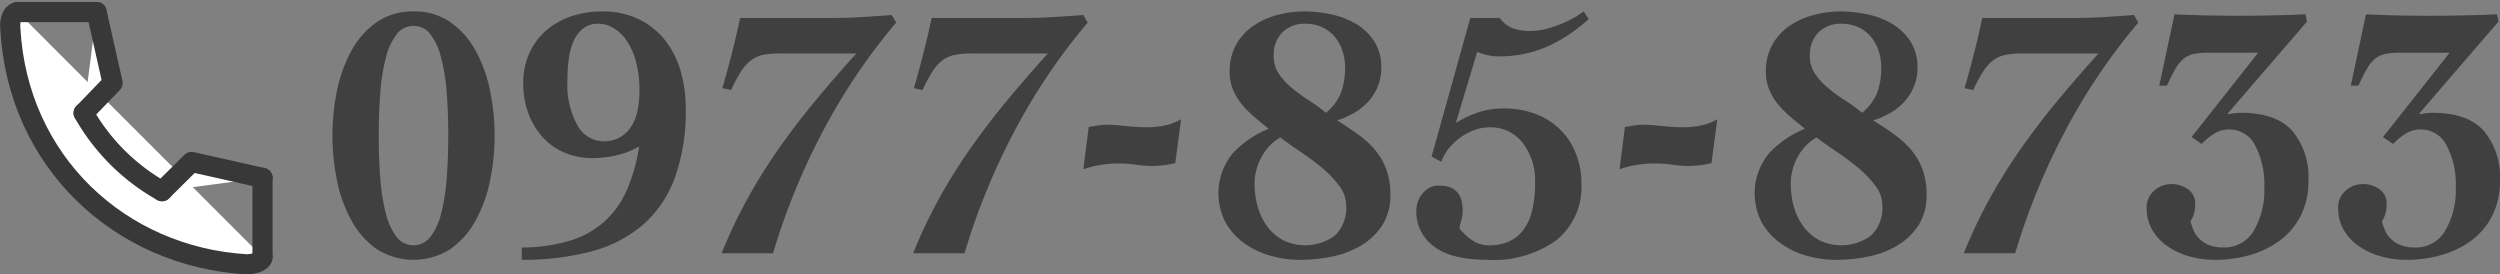
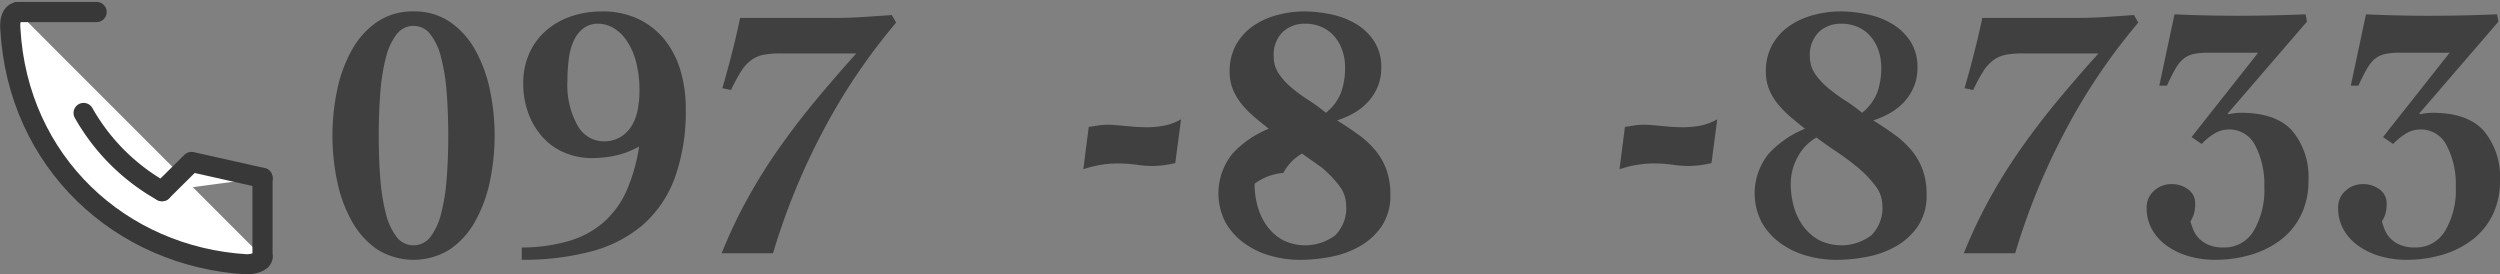
<svg xmlns="http://www.w3.org/2000/svg" width="248.285" height="27.25" viewBox="0 0 248.285 27.25">
  <rect x="0" y="0" width="248.285" height="27.25" fill="#808080" stroke="none" />
  <g id="グループ_1928" data-name="グループ 1928" transform="translate(-81.05 -4443.694)">
    <g id="グループ_1721" data-name="グループ 1721" transform="translate(114.066 4444.828)" style="isolation: isolate">
      <path id="パス_196776" data-name="パス 196776" d="M141.3,452.034a6.25,6.25,0,0,1,3.6,1.027,8.157,8.157,0,0,1,2.5,2.751,13.834,13.834,0,0,1,1.474,3.953,22.072,22.072,0,0,1,0,9.207,13.788,13.788,0,0,1-1.474,3.953,8.157,8.157,0,0,1-2.5,2.751,6.809,6.809,0,0,1-7.191,0,8.157,8.157,0,0,1-2.5-2.751,13.729,13.729,0,0,1-1.474-3.953,22.071,22.071,0,0,1,0-9.207,13.774,13.774,0,0,1,1.474-3.953,8.157,8.157,0,0,1,2.5-2.751A6.25,6.25,0,0,1,141.3,452.034Zm0,1.44a2.06,2.06,0,0,0-1.672.827,6.2,6.2,0,0,0-1.061,2.283,19.244,19.244,0,0,0-.557,3.452q-.162,2-.162,4.333t.162,4.333a19.221,19.221,0,0,0,.557,3.45,6.226,6.226,0,0,0,1.061,2.285,2.107,2.107,0,0,0,3.344,0,6.226,6.226,0,0,0,1.061-2.285,19.222,19.222,0,0,0,.557-3.45q.162-2,.162-4.333t-.162-4.333a19.244,19.244,0,0,0-.557-3.452,6.2,6.2,0,0,0-1.061-2.283A2.063,2.063,0,0,0,141.3,453.474Z" transform="translate(-133.25 -452.034)" fill="#404040" />
      <path id="パス_196777" data-name="パス 196777" d="M142.664,475.479a16.792,16.792,0,0,0,4.746-.665,9.233,9.233,0,0,0,3.416-1.87,9.081,9.081,0,0,0,2.247-3.112,17.082,17.082,0,0,0,1.241-4.385,8.275,8.275,0,0,1-2.247.879,10.612,10.612,0,0,1-2.391.27,6.85,6.85,0,0,1-2.859-.575,6.173,6.173,0,0,1-2.157-1.582,7.239,7.239,0,0,1-1.366-2.355,8.364,8.364,0,0,1-.485-2.857,7.262,7.262,0,0,1,.611-3.058,6.551,6.551,0,0,1,1.672-2.247,7.41,7.41,0,0,1,2.481-1.4,9.332,9.332,0,0,1,3.038-.485,8.156,8.156,0,0,1,3.721.793,7.557,7.557,0,0,1,2.589,2.1,9,9,0,0,1,1.528,3.058,13.223,13.223,0,0,1,.5,3.683,19.361,19.361,0,0,1-1.1,6.921,11.414,11.414,0,0,1-3.182,4.656,12.924,12.924,0,0,1-5.124,2.627,26.34,26.34,0,0,1-6.886.827Zm11.686-15.535a10.935,10.935,0,0,0-.36-2.982,6.707,6.707,0,0,0-.953-2.086,4.065,4.065,0,0,0-1.312-1.222,3.027,3.027,0,0,0-1.474-.4,2.342,2.342,0,0,0-1.456.451,3.191,3.191,0,0,0-.953,1.2,6.091,6.091,0,0,0-.5,1.778,15.965,15.965,0,0,0-.144,2.213,8.292,8.292,0,0,0,1.007,4.477,3,3,0,0,0,2.589,1.564,3.179,3.179,0,0,0,1.618-.4,3.256,3.256,0,0,0,1.115-1.061,4.719,4.719,0,0,0,.629-1.582A9.419,9.419,0,0,0,154.35,459.944Z" transform="translate(-123.859 -452.034)" fill="#404040" />
      <path id="パス_196778" data-name="パス 196778" d="M152.6,475.874a48.717,48.717,0,0,1,2.661-5.591,54.567,54.567,0,0,1,3.2-5.07q1.726-2.43,3.632-4.712t3.883-4.475h-7.515a9.3,9.3,0,0,0-1.654.126,3.077,3.077,0,0,0-1.24.519,4.049,4.049,0,0,0-1.025,1.117,15.948,15.948,0,0,0-1.007,1.868l-.863-.178c.336-1.153.659-2.337.971-3.562s.575-2.359.791-3.416h9.133c1.079,0,2.085-.028,3.02-.09s1.906-.124,2.912-.2l.431.755a59.628,59.628,0,0,0-7.3,10.841,66.39,66.39,0,0,0-4.926,12.063Z" transform="translate(-113.947 -451.853)" fill="#404040" />
-       <path id="パス_196779" data-name="パス 196779" d="M162.122,475.874a49.069,49.069,0,0,1,2.661-5.591,54.161,54.161,0,0,1,3.2-5.07q1.726-2.43,3.632-4.712t3.883-4.475h-7.515a9.3,9.3,0,0,0-1.654.126,3.077,3.077,0,0,0-1.24.519,4.08,4.08,0,0,0-1.025,1.117,15.953,15.953,0,0,0-1.007,1.868l-.863-.178c.336-1.153.659-2.337.971-3.562s.575-2.359.791-3.416h9.133c1.079,0,2.085-.028,3.02-.09s1.906-.124,2.912-.2l.431.755a59.625,59.625,0,0,0-7.3,10.841,66.245,66.245,0,0,0-4.926,12.063Z" transform="translate(-104.449 -451.853)" fill="#404040" />
      <path id="パス_196780" data-name="パス 196780" d="M171.121,458.151c.19-.022.473-.066.843-.124a6.712,6.712,0,0,1,1.063-.09q.285,0,.737.036c.3.022.621.054.971.088s.707.068,1.079.09.713.038,1.025.038a9.447,9.447,0,0,0,1.778-.162,5.477,5.477,0,0,0,1.672-.631l-.575,4.351a10.09,10.09,0,0,1-2.337.29,11.264,11.264,0,0,1-1.526-.128,13.358,13.358,0,0,0-1.816-.124,10.586,10.586,0,0,0-3.452.575Z" transform="translate(-96.009 -446.685)" fill="#404040" />
-       <path id="パス_196781" data-name="パス 196781" d="M193.476,457.645a4.767,4.767,0,0,1-.342,1.834,5.262,5.262,0,0,1-.935,1.492,5.643,5.643,0,0,1-1.4,1.131,8.711,8.711,0,0,1-1.708.755q1.151.719,2.121,1.422a9.01,9.01,0,0,1,1.672,1.546,6.486,6.486,0,0,1,1.095,1.906,7.145,7.145,0,0,1,.4,2.5,5.411,5.411,0,0,1-.845,3.108,6.511,6.511,0,0,1-2.157,2,9.259,9.259,0,0,1-2.894,1.061,16.3,16.3,0,0,1-3.092.308,10.9,10.9,0,0,1-2.879-.4,8.216,8.216,0,0,1-2.6-1.224,6.5,6.5,0,0,1-1.89-2.068,6.266,6.266,0,0,1,.7-6.883,10,10,0,0,1,3.578-2.447c-.457-.358-.917-.735-1.386-1.131a10.519,10.519,0,0,1-1.256-1.258,5.862,5.862,0,0,1-.9-1.474,4.543,4.543,0,0,1-.34-1.78,5.385,5.385,0,0,1,.647-2.715,5.59,5.59,0,0,1,1.688-1.852,7.7,7.7,0,0,1,2.375-1.079,10.274,10.274,0,0,1,2.7-.362,12.911,12.911,0,0,1,2.661.29,8.03,8.03,0,0,1,2.481.951,5.533,5.533,0,0,1,1.816,1.744A4.741,4.741,0,0,1,193.476,457.645Zm-12.585,11.506a8.273,8.273,0,0,0,.306,2.247,6.051,6.051,0,0,0,.935,1.96,4.788,4.788,0,0,0,1.564,1.382,4.981,4.981,0,0,0,5.2-.465,3.841,3.841,0,0,0,1.095-3,3.231,3.231,0,0,0-.717-1.96,10.688,10.688,0,0,0-1.744-1.8q-1.025-.842-2.157-1.6t-1.924-1.364a4.785,4.785,0,0,0-1.854,1.924A5.506,5.506,0,0,0,180.892,469.151Zm8.989-11.578a5.091,5.091,0,0,0-.27-1.654,4.266,4.266,0,0,0-.773-1.386,3.661,3.661,0,0,0-1.241-.935,3.963,3.963,0,0,0-1.672-.342,3.147,3.147,0,0,0-2.247.829,3.183,3.183,0,0,0-.881,2.443,2.988,2.988,0,0,0,.537,1.744,7.114,7.114,0,0,0,1.33,1.42,17.276,17.276,0,0,0,1.692,1.222,15.643,15.643,0,0,1,1.618,1.187,4.8,4.8,0,0,0,1.508-2.014A7.279,7.279,0,0,0,189.881,457.573Z" transform="translate(-89.312 -452.034)" fill="#404040" />
-       <path id="パス_196782" data-name="パス 196782" d="M188.65,466.454l3.847-13.773h2.912a2.932,2.932,0,0,0,1.35,1.045,5.388,5.388,0,0,0,1.742.252,6.2,6.2,0,0,0,1.33-.162,10.191,10.191,0,0,0,1.422-.431,12.363,12.363,0,0,0,1.366-.629,8.814,8.814,0,0,0,1.133-.721l.5.755a15.329,15.329,0,0,1-4.153,2.753,11.794,11.794,0,0,1-4.766.953,4.644,4.644,0,0,1-1.149-.128,10.387,10.387,0,0,1-1.007-.3l-2.121,7.045a10.948,10.948,0,0,1,2.3-1.077,8.17,8.17,0,0,1,2.517-.362,8.552,8.552,0,0,1,3.146.559,6.8,6.8,0,0,1,3.953,3.9,7.692,7.692,0,0,1,.559,2.946,6.806,6.806,0,0,1-2.465,5.663,10.654,10.654,0,0,1-6.812,1.962q-3.67,0-5.393-1.348a4.245,4.245,0,0,1-1.726-3.508,2.678,2.678,0,0,1,.629-1.742,2,2,0,0,1,1.634-.775q2.34,0,2.337,2.447a3.01,3.01,0,0,1-.124.969,4.877,4.877,0,0,0-.2.827,5.745,5.745,0,0,0,1.24,1.169,2.99,2.99,0,0,0,1.782.521,4.847,4.847,0,0,0,1.762-.322,3.594,3.594,0,0,0,1.436-1.043,5.056,5.056,0,0,0,.955-1.908,10.879,10.879,0,0,0,.342-2.946,6.1,6.1,0,0,0-1.241-3.973,4.027,4.027,0,0,0-3.292-1.528,4.314,4.314,0,0,0-1.492.27,5.687,5.687,0,0,0-1.382.737,6.084,6.084,0,0,0-1.151,1.079,4.333,4.333,0,0,0-.755,1.33Z" transform="translate(-79.49 -452.034)" fill="#404040" />
+       <path id="パス_196781" data-name="パス 196781" d="M193.476,457.645a4.767,4.767,0,0,1-.342,1.834,5.262,5.262,0,0,1-.935,1.492,5.643,5.643,0,0,1-1.4,1.131,8.711,8.711,0,0,1-1.708.755q1.151.719,2.121,1.422a9.01,9.01,0,0,1,1.672,1.546,6.486,6.486,0,0,1,1.095,1.906,7.145,7.145,0,0,1,.4,2.5,5.411,5.411,0,0,1-.845,3.108,6.511,6.511,0,0,1-2.157,2,9.259,9.259,0,0,1-2.894,1.061,16.3,16.3,0,0,1-3.092.308,10.9,10.9,0,0,1-2.879-.4,8.216,8.216,0,0,1-2.6-1.224,6.5,6.5,0,0,1-1.89-2.068,6.266,6.266,0,0,1,.7-6.883,10,10,0,0,1,3.578-2.447c-.457-.358-.917-.735-1.386-1.131a10.519,10.519,0,0,1-1.256-1.258,5.862,5.862,0,0,1-.9-1.474,4.543,4.543,0,0,1-.34-1.78,5.385,5.385,0,0,1,.647-2.715,5.59,5.59,0,0,1,1.688-1.852,7.7,7.7,0,0,1,2.375-1.079,10.274,10.274,0,0,1,2.7-.362,12.911,12.911,0,0,1,2.661.29,8.03,8.03,0,0,1,2.481.951,5.533,5.533,0,0,1,1.816,1.744A4.741,4.741,0,0,1,193.476,457.645Zm-12.585,11.506a8.273,8.273,0,0,0,.306,2.247,6.051,6.051,0,0,0,.935,1.96,4.788,4.788,0,0,0,1.564,1.382,4.981,4.981,0,0,0,5.2-.465,3.841,3.841,0,0,0,1.095-3,3.231,3.231,0,0,0-.717-1.96,10.688,10.688,0,0,0-1.744-1.8t-1.924-1.364a4.785,4.785,0,0,0-1.854,1.924A5.506,5.506,0,0,0,180.892,469.151Zm8.989-11.578a5.091,5.091,0,0,0-.27-1.654,4.266,4.266,0,0,0-.773-1.386,3.661,3.661,0,0,0-1.241-.935,3.963,3.963,0,0,0-1.672-.342,3.147,3.147,0,0,0-2.247.829,3.183,3.183,0,0,0-.881,2.443,2.988,2.988,0,0,0,.537,1.744,7.114,7.114,0,0,0,1.33,1.42,17.276,17.276,0,0,0,1.692,1.222,15.643,15.643,0,0,1,1.618,1.187,4.8,4.8,0,0,0,1.508-2.014A7.279,7.279,0,0,0,189.881,457.573Z" transform="translate(-89.312 -452.034)" fill="#404040" />
      <path id="パス_196783" data-name="パス 196783" d="M197.779,458.151c.19-.022.473-.066.845-.124a6.669,6.669,0,0,1,1.061-.09q.288,0,.737.036c.3.022.623.054.971.088s.707.068,1.079.09.713.038,1.025.038a9.468,9.468,0,0,0,1.78-.162,5.517,5.517,0,0,0,1.672-.631l-.575,4.351a10.1,10.1,0,0,1-2.337.29,11.314,11.314,0,0,1-1.528-.128,13.336,13.336,0,0,0-1.816-.124,10.586,10.586,0,0,0-3.452.575Z" transform="translate(-69.416 -446.685)" fill="#404040" />
      <path id="パス_196784" data-name="パス 196784" d="M220.135,457.645a4.8,4.8,0,0,1-.342,1.834,5.223,5.223,0,0,1-.937,1.492,5.633,5.633,0,0,1-1.4,1.131,8.781,8.781,0,0,1-1.71.755q1.151.719,2.123,1.422a9.075,9.075,0,0,1,1.672,1.546,6.626,6.626,0,0,1,1.1,1.906,7.148,7.148,0,0,1,.4,2.5,5.4,5.4,0,0,1-.847,3.108,6.473,6.473,0,0,1-2.157,2,9.229,9.229,0,0,1-2.892,1.061,16.3,16.3,0,0,1-3.092.308,10.888,10.888,0,0,1-2.878-.4,8.2,8.2,0,0,1-2.6-1.224,6.478,6.478,0,0,1-1.89-2.068,6.26,6.26,0,0,1,.7-6.883,10.039,10.039,0,0,1,3.578-2.447c-.453-.358-.917-.735-1.382-1.131a10.118,10.118,0,0,1-1.258-1.258,5.745,5.745,0,0,1-.9-1.474,4.509,4.509,0,0,1-.342-1.78,5.365,5.365,0,0,1,.647-2.715,5.554,5.554,0,0,1,1.69-1.852,7.653,7.653,0,0,1,2.371-1.079,10.311,10.311,0,0,1,2.7-.362,12.926,12.926,0,0,1,2.661.29,8.049,8.049,0,0,1,2.481.951,5.527,5.527,0,0,1,1.814,1.744A4.709,4.709,0,0,1,220.135,457.645Zm-12.585,11.506a8.43,8.43,0,0,0,.3,2.247,6.05,6.05,0,0,0,.935,1.96,4.808,4.808,0,0,0,1.564,1.382,4.984,4.984,0,0,0,5.2-.465,3.848,3.848,0,0,0,1.1-3,3.211,3.211,0,0,0-.721-1.96,10.69,10.69,0,0,0-1.744-1.8q-1.025-.842-2.157-1.6t-1.924-1.364a4.794,4.794,0,0,0-1.852,1.924A5.484,5.484,0,0,0,207.551,469.151Zm8.989-11.578a5.092,5.092,0,0,0-.272-1.654,4.23,4.23,0,0,0-.773-1.386,3.623,3.623,0,0,0-1.241-.935,3.963,3.963,0,0,0-1.672-.342,3.154,3.154,0,0,0-2.247.829,3.191,3.191,0,0,0-.881,2.443,2.978,2.978,0,0,0,.541,1.744,6.891,6.891,0,0,0,1.33,1.42,16.977,16.977,0,0,0,1.688,1.222,15.467,15.467,0,0,1,1.62,1.187,4.862,4.862,0,0,0,1.51-2.014A7.281,7.281,0,0,0,216.54,457.573Z" transform="translate(-62.72 -452.034)" fill="#404040" />
      <path id="パス_196785" data-name="パス 196785" d="M214.357,475.874a49.069,49.069,0,0,1,2.661-5.591,54.993,54.993,0,0,1,3.2-5.07q1.726-2.43,3.632-4.712t3.885-4.475h-7.517a9.315,9.315,0,0,0-1.654.126,3.057,3.057,0,0,0-1.238.519,4.054,4.054,0,0,0-1.027,1.117,15.95,15.95,0,0,0-1.007,1.868l-.861-.178c.336-1.153.659-2.337.969-3.562s.575-2.359.791-3.416h9.135c1.079,0,2.085-.028,3.018-.09s1.906-.124,2.912-.2l.431.755a59.623,59.623,0,0,0-7.3,10.841,66.391,66.391,0,0,0-4.926,12.063Z" transform="translate(-52.341 -451.853)" fill="#404040" />
      <path id="パス_196786" data-name="パス 196786" d="M231.5,462.029l.074.072a5.949,5.949,0,0,1,.645-.106,5.579,5.579,0,0,1,.613-.038q3.485,0,5.086,1.8a7.13,7.13,0,0,1,1.6,4.924,7.59,7.59,0,0,1-.755,3.472,6.931,6.931,0,0,1-2.049,2.461,9.145,9.145,0,0,1-2.966,1.458,12.508,12.508,0,0,1-3.5.485,9.264,9.264,0,0,1-2.627-.362,7.159,7.159,0,0,1-2.157-1.025,5.005,5.005,0,0,1-1.474-1.616,4.267,4.267,0,0,1-.539-2.139,2.168,2.168,0,0,1,.749-1.728,2.515,2.515,0,0,1,1.678-.647,2.67,2.67,0,0,1,1.714.541,1.671,1.671,0,0,1,.677,1.364,3.406,3.406,0,0,1-.144,1.117,3.51,3.51,0,0,1-.324.683,7.445,7.445,0,0,0,.29.843,2.6,2.6,0,0,0,.557.845,2.871,2.871,0,0,0,.977.649,3.752,3.752,0,0,0,1.464.252,3.371,3.371,0,0,0,2.982-1.638,7.986,7.986,0,0,0,1.065-4.4,8.294,8.294,0,0,0-.9-4.083,2.862,2.862,0,0,0-2.627-1.6,2.753,2.753,0,0,0-1.438.413,5.986,5.986,0,0,0-1.256,1.027l-1.007-.685,6.614-8.376H229.56a6.443,6.443,0,0,0-1.51.142,2.421,2.421,0,0,0-.989.5,3.782,3.782,0,0,0-.773.989q-.36.629-.827,1.638h-.755l1.51-7.083q1.546.072,3.092.106t3.094.038q1.723,0,3.416-.038t3.416-.106l.142.719Z" transform="translate(-43.273 -451.889)" fill="#404040" />
      <path id="パス_196787" data-name="パス 196787" d="M241.022,462.029l.072.072a6.153,6.153,0,0,1,.647-.106,5.6,5.6,0,0,1,.611-.038q3.488,0,5.088,1.8a7.141,7.141,0,0,1,1.6,4.924,7.59,7.59,0,0,1-.755,3.472,6.958,6.958,0,0,1-2.052,2.461,9.105,9.105,0,0,1-2.966,1.458,12.512,12.512,0,0,1-3.506.485,9.236,9.236,0,0,1-2.623-.362,7.091,7.091,0,0,1-2.157-1.025,4.967,4.967,0,0,1-1.476-1.616,4.286,4.286,0,0,1-.537-2.139,2.162,2.162,0,0,1,.749-1.728,2.508,2.508,0,0,1,1.678-.647,2.672,2.672,0,0,1,1.712.541,1.671,1.671,0,0,1,.677,1.364,3.469,3.469,0,0,1-.142,1.117,3.756,3.756,0,0,1-.326.683,8.309,8.309,0,0,0,.288.843,2.638,2.638,0,0,0,.559.845,2.832,2.832,0,0,0,.977.649,3.766,3.766,0,0,0,1.464.252,3.363,3.363,0,0,0,2.98-1.638,7.952,7.952,0,0,0,1.067-4.4,8.271,8.271,0,0,0-.9-4.083,2.856,2.856,0,0,0-2.623-1.6,2.76,2.76,0,0,0-1.44.413,6.048,6.048,0,0,0-1.258,1.027l-1.007-.685,6.618-8.376h-4.964a6.443,6.443,0,0,0-1.51.142,2.4,2.4,0,0,0-.989.5,3.779,3.779,0,0,0-.771.989q-.363.629-.827,1.638h-.755l1.508-7.083q1.546.072,3.092.106c1.031.026,2.063.038,3.092.038q1.726,0,3.416-.038c1.129-.022,2.265-.058,3.416-.106l.144.719Z" transform="translate(-33.774 -451.889)" fill="#404040" />
    </g>
    <g id="グループ_1723" data-name="グループ 1723" transform="translate(82.058 4444.889)">
      <path id="パス_196788" data-name="パス 196788" d="M8.8,8c-.73.133-.784,1.114-.73,1.663C8.8,22.9,18.993,32.318,31.544,33.055c.51,0,1.569-.188,1.569-.737" transform="translate(-8.05 -8)" fill="#fff" stroke="#383838" stroke-linecap="round" stroke-miterlimit="10" stroke-width="2" />
      <path id="パス_196789" data-name="パス 196789" d="M17.35,20.78a20.456,20.456,0,0,0,7.789,7.766" transform="translate(-10.055 -10.755)" fill="#fff" stroke="#383838" stroke-linecap="round" stroke-miterlimit="10" stroke-width="2" />
      <path id="パス_196790" data-name="パス 196790" d="M37.258,28.565,30.206,26.98l-2.926,2.9" transform="translate(-12.195 -12.091)" fill="#fff" stroke="#383838" stroke-linecap="round" stroke-linejoin="round" stroke-width="2" />
-       <path id="パス_196791" data-name="パス 196791" d="M18.646,8l1.585,7.052L17.36,18.025" transform="translate(-10.057 -8)" fill="#fff" stroke="#383838" stroke-linecap="round" stroke-linejoin="round" stroke-width="2" />
      <line id="線_75" data-name="線 75" x2="7.844" transform="translate(0.745 0)" fill="none" stroke="#383838" stroke-linecap="round" stroke-miterlimit="10" stroke-width="2" />
      <line id="線_76" data-name="線 76" y2="7.844" transform="translate(25.063 16.473)" fill="none" stroke="#383838" stroke-linecap="round" stroke-miterlimit="10" stroke-width="2" />
    </g>
  </g>
</svg>